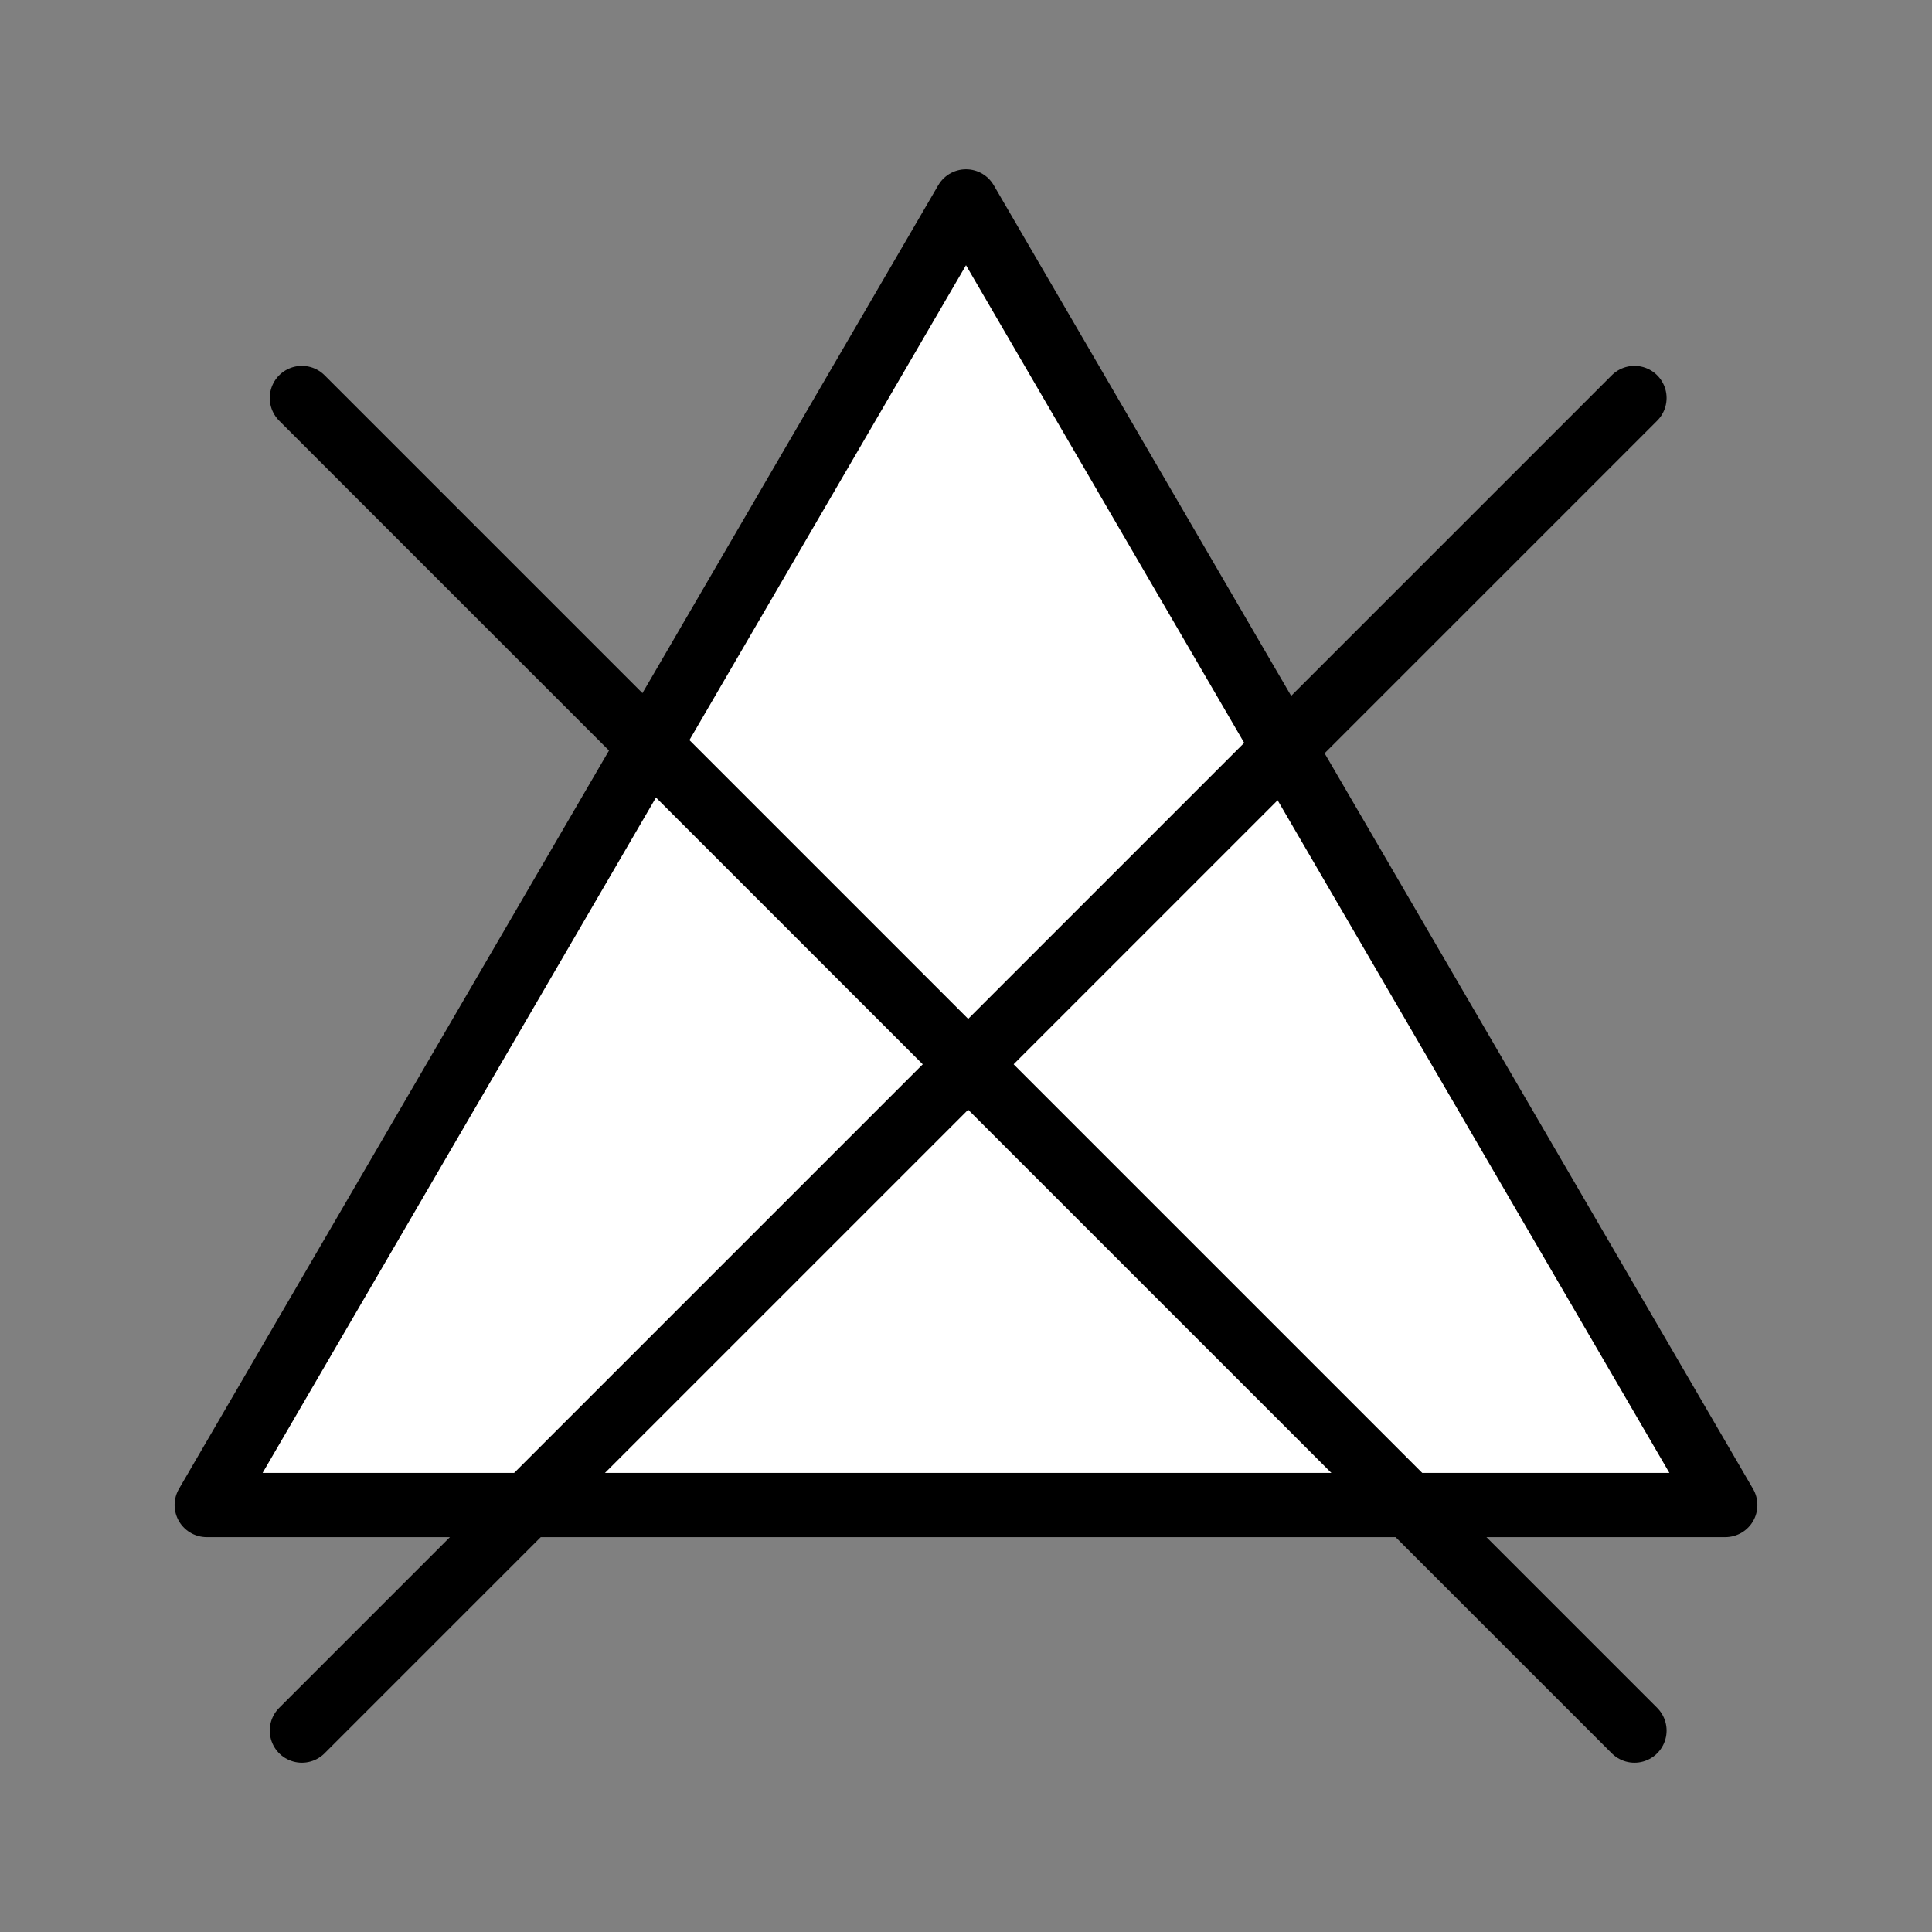
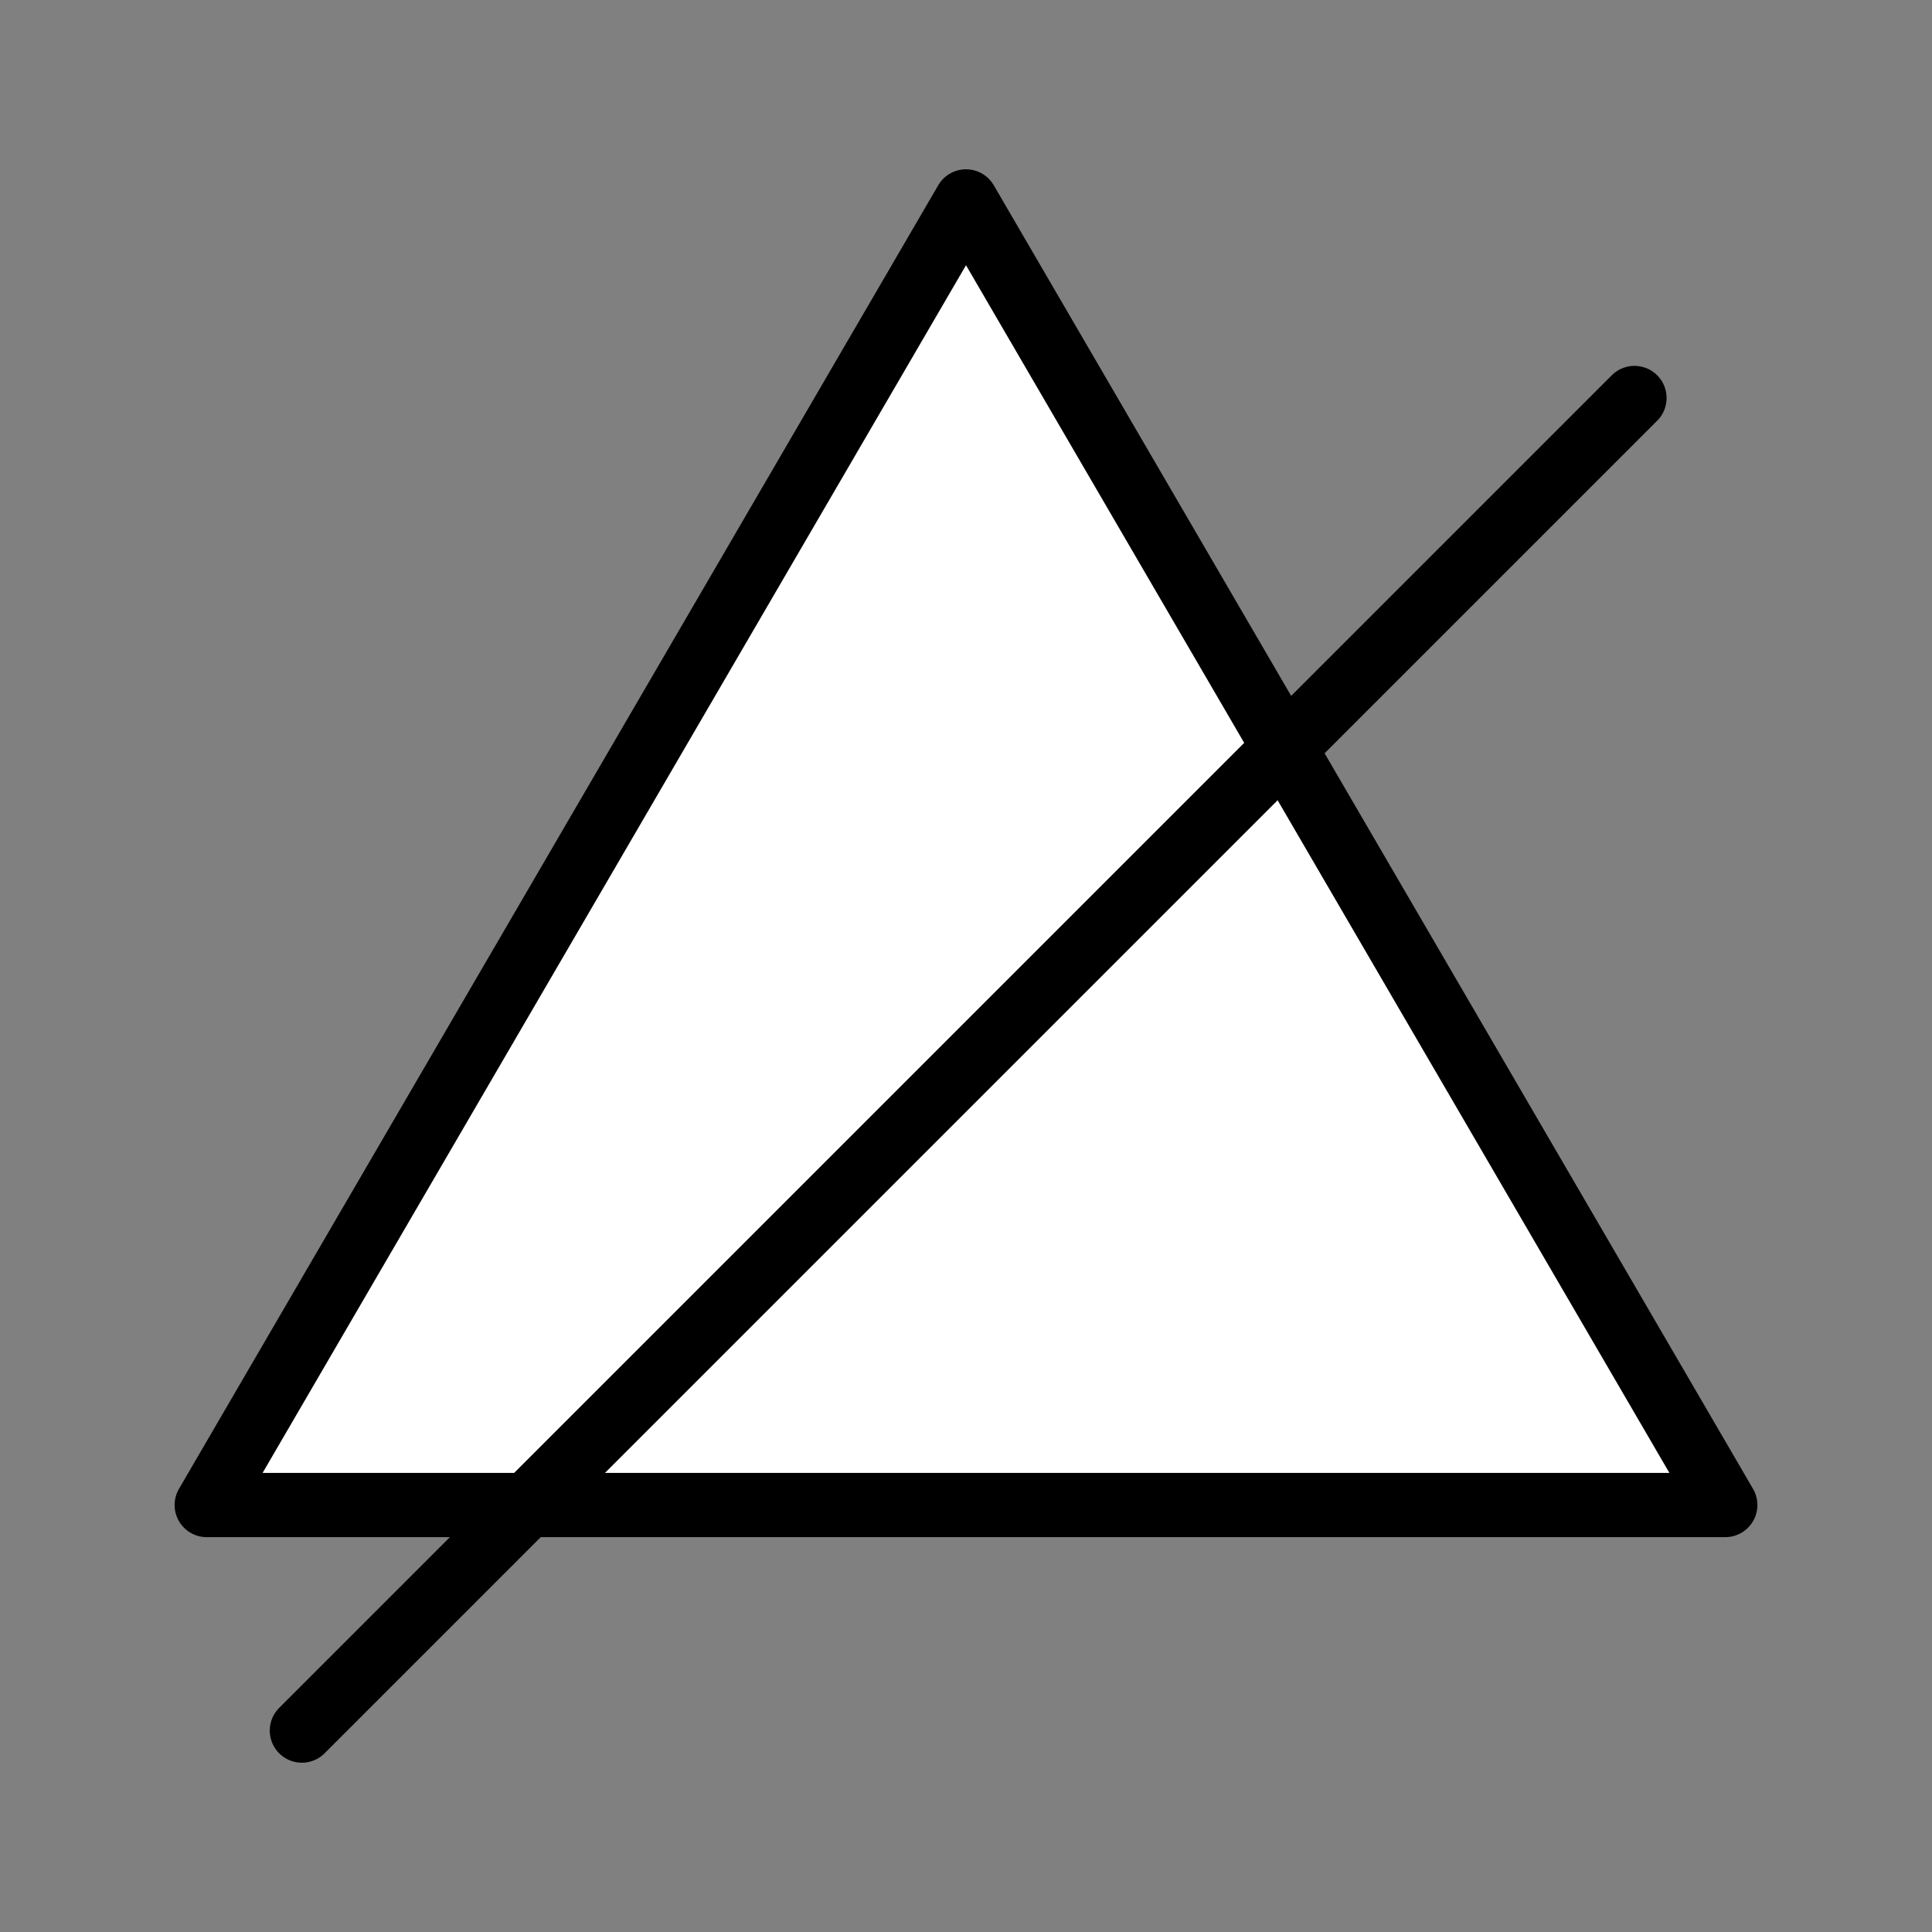
<svg xmlns="http://www.w3.org/2000/svg" id="Inkontinenzauflage" viewBox="0 0 40 40">
  <rect x="0" y="0" width="40" height="40" fill="#808080" stroke="none" />
  <defs>
    <style>

      .cls-1 {

        fill: none;

        stroke-linecap: round;

        stroke-miterlimit: 10;

      }



      .cls-1, .cls-2 {

        stroke: #000;

        stroke-width: 1.33px;

      }



      .cls-2 {

        fill: #fff;

        stroke-linejoin: round;

      }

    </style>
  </defs>
  <polygon class="cls-2" points="35.72 31.16 4.28 31.16 20 4.17 35.72 31.16" />
  <g>
-     <line class="cls-1" x1="6.25" y1="8.24" x2="33.84" y2="35.83" />
    <line class="cls-1" x1="33.84" y1="8.24" x2="6.25" y2="35.83" />
  </g>
</svg>